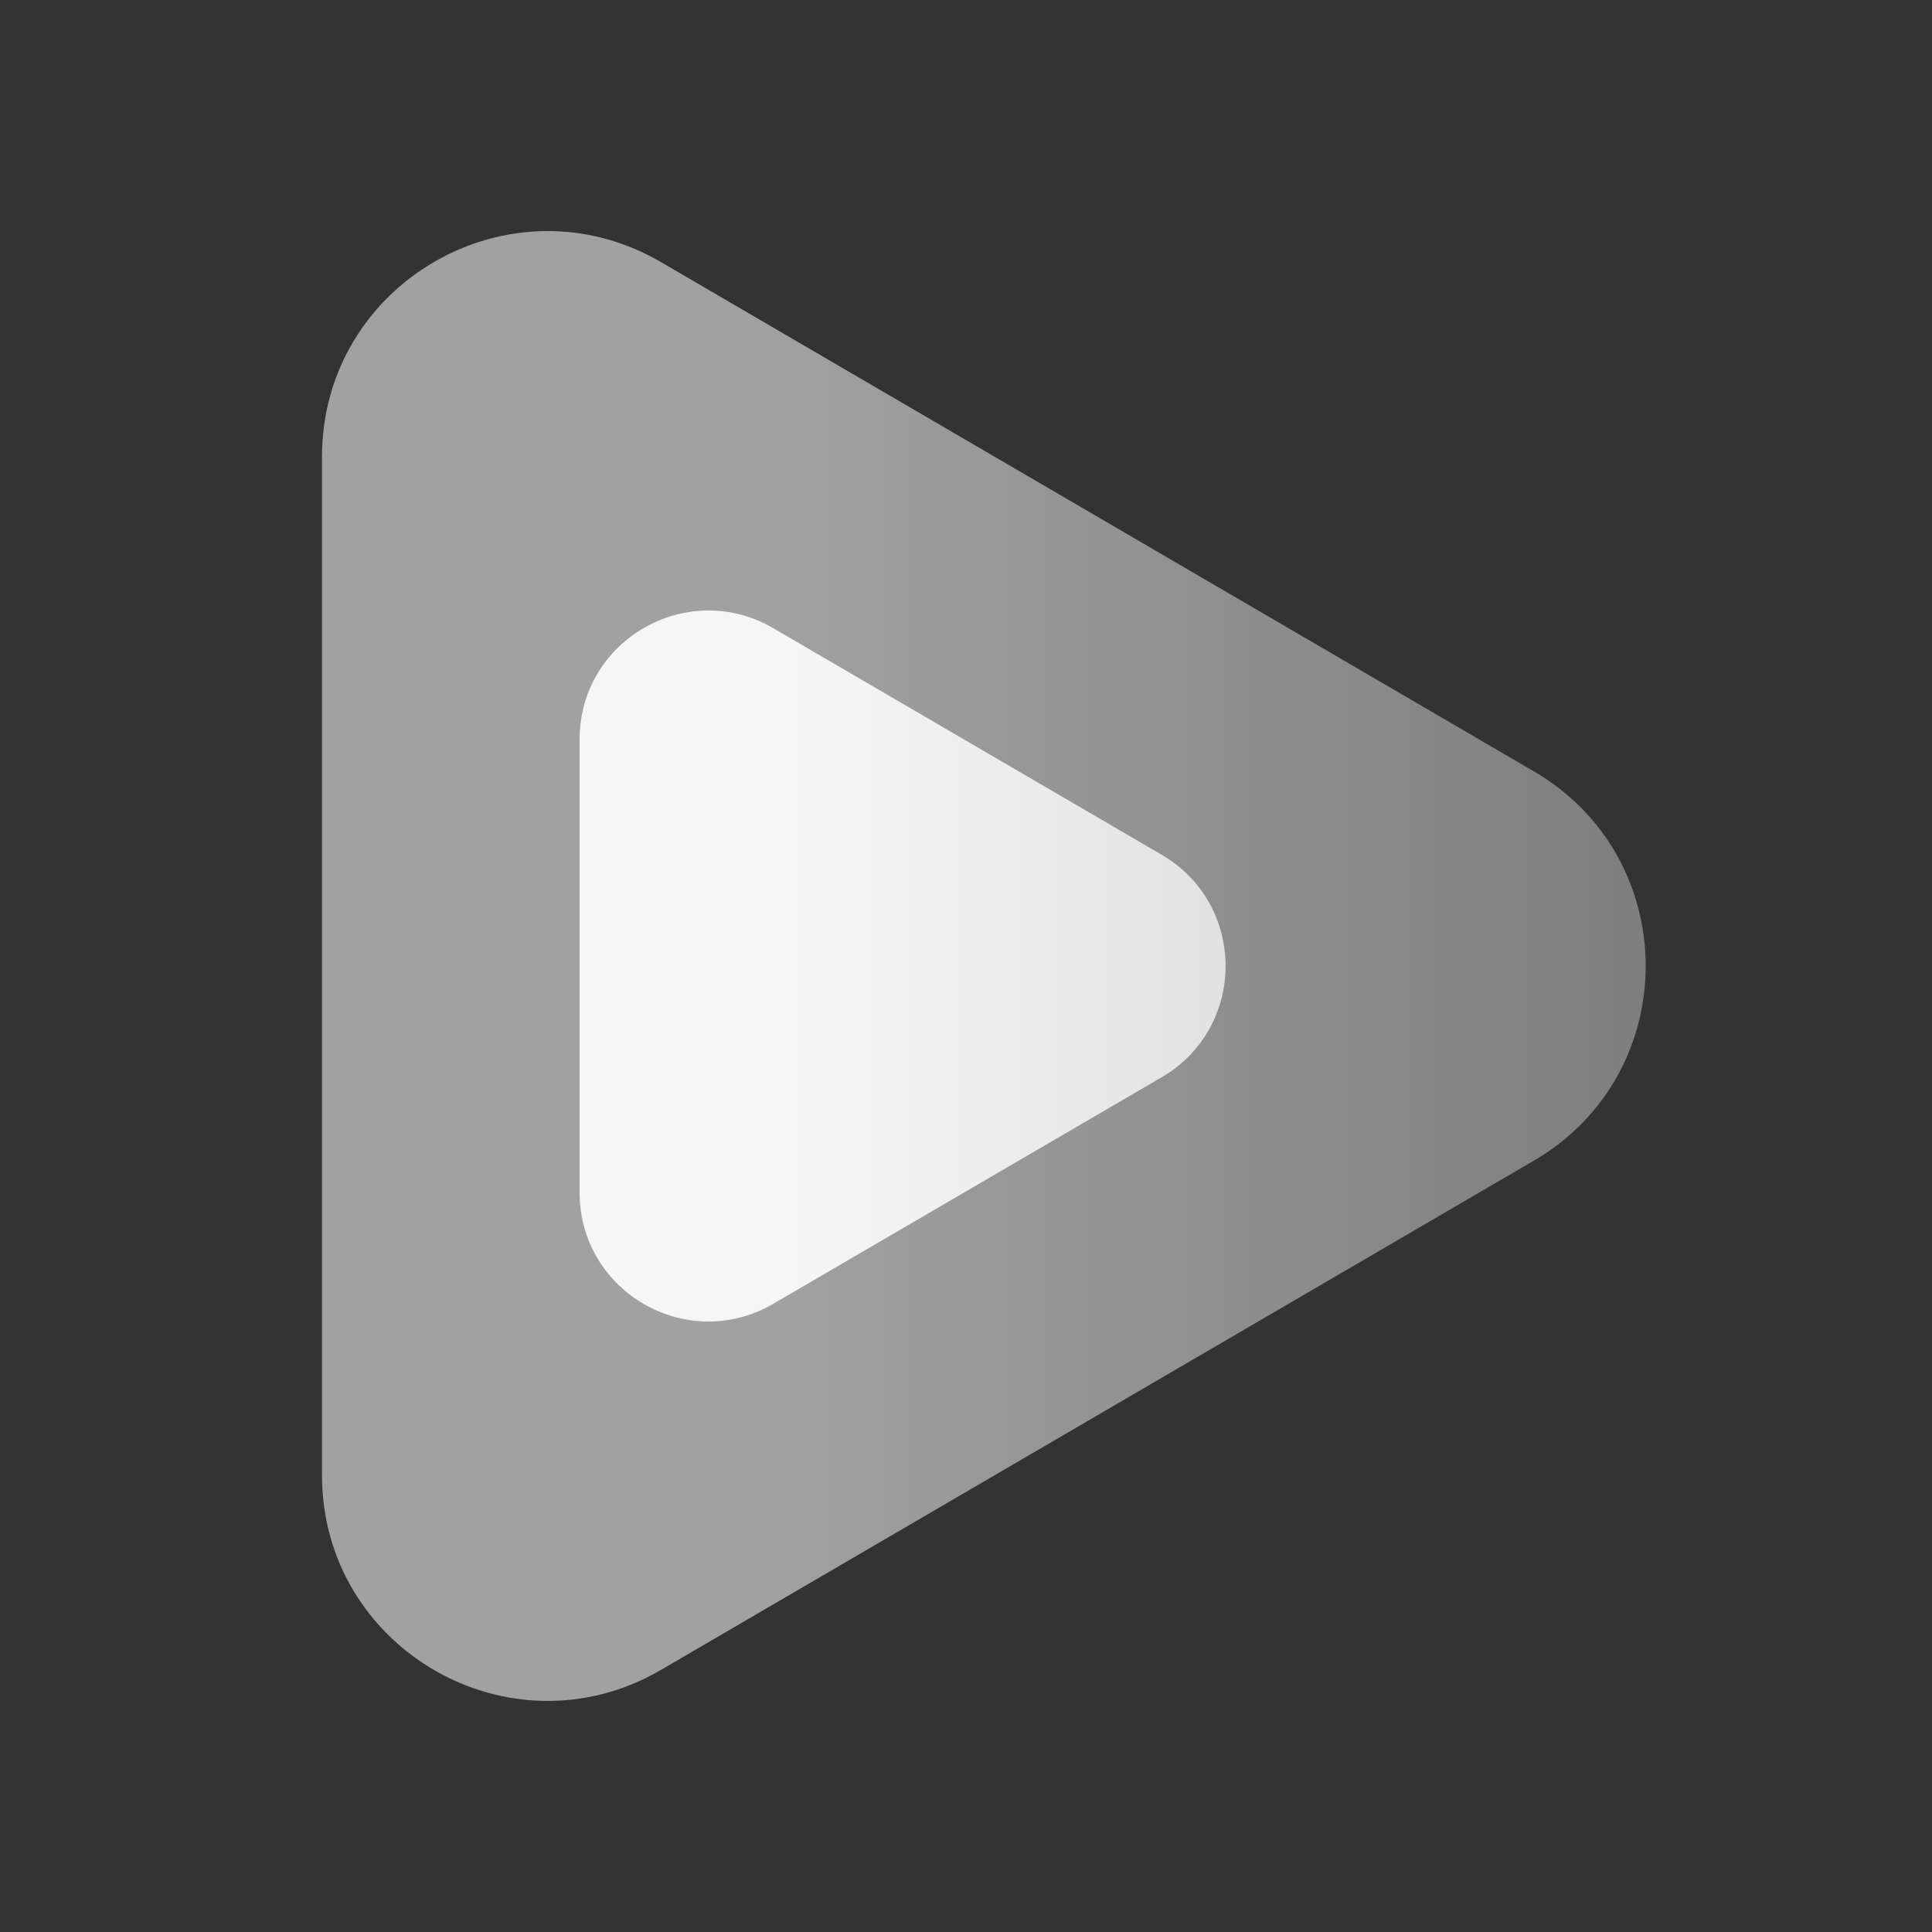
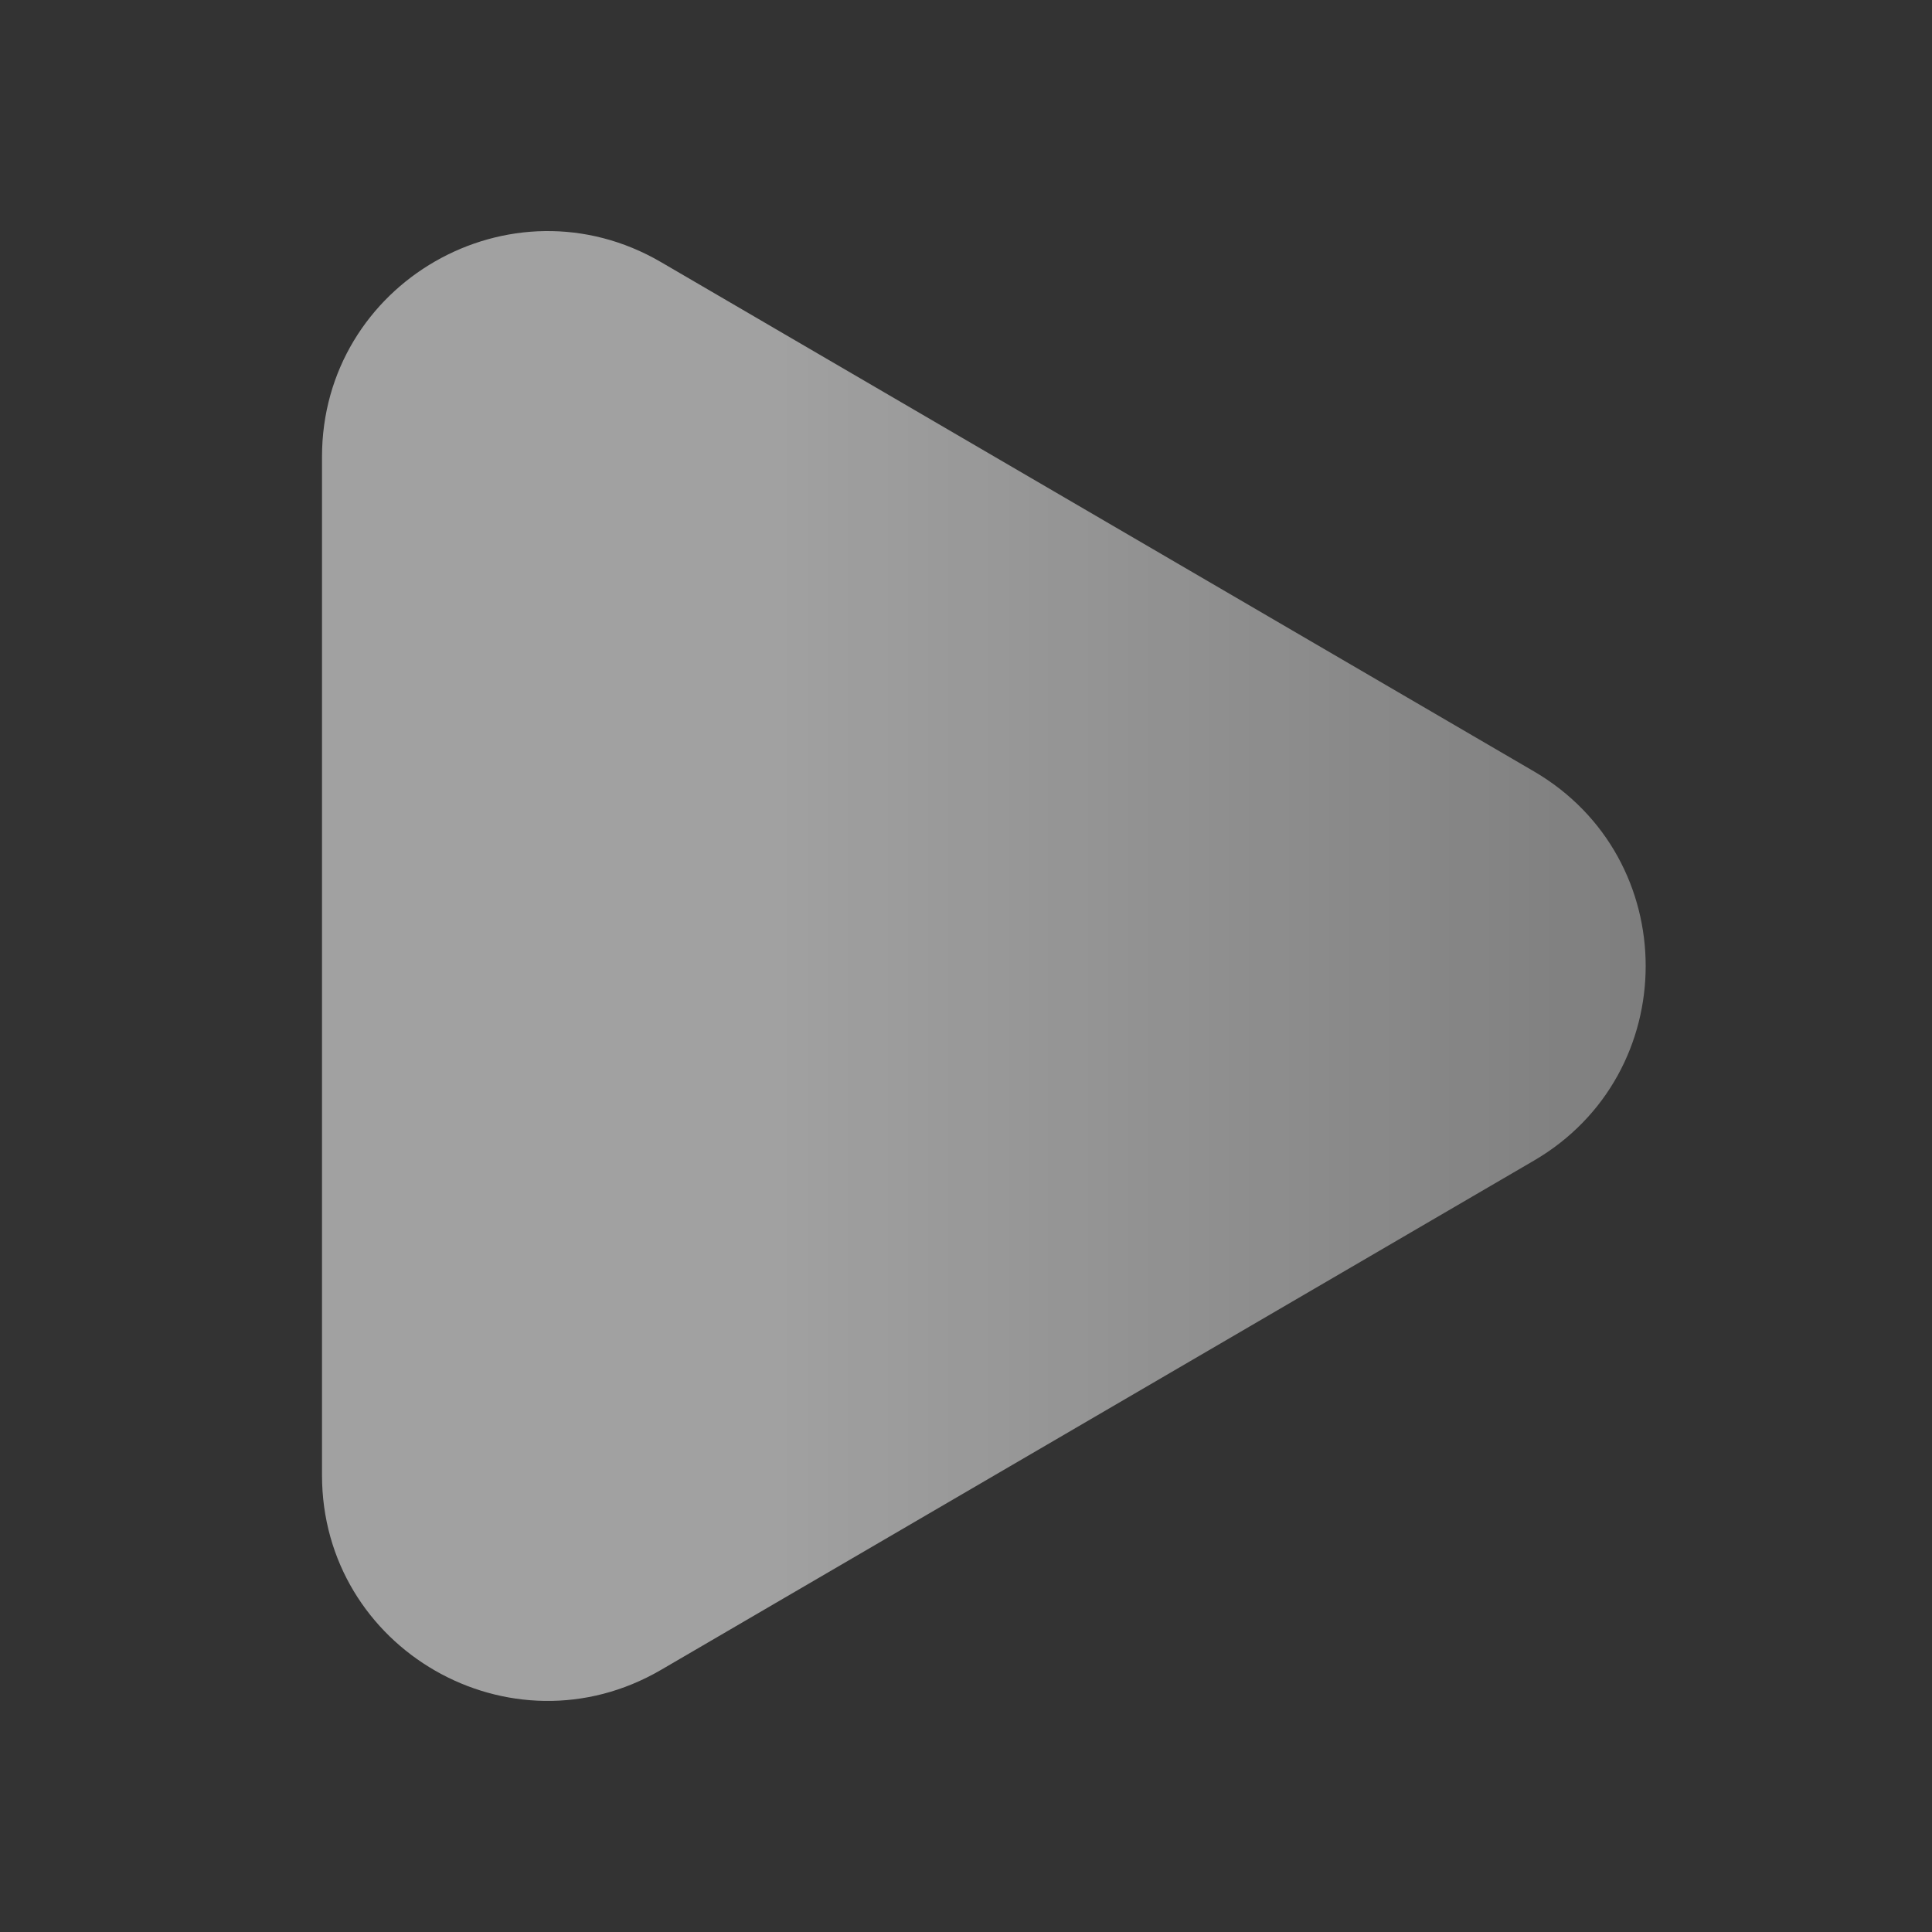
<svg xmlns="http://www.w3.org/2000/svg" width="30" height="30" viewBox="0 0 30 30" fill="none">
  <rect x="0" y="0" width="30" height="30" fill="#333333" stroke="none" />
  <path d="M23.817 11.977C26.133 13.327 26.133 16.673 23.817 18.023L10.264 25.93C7.93 27.291 5 25.608 5 22.906V7.094C5 4.392 7.93 2.709 10.264 4.07L23.817 11.977Z" fill="url(#paint0_linear_3971_818)" fill-opacity="0.6" />
-   <path d="M18.038 13.272C19.361 14.044 19.361 15.956 18.038 16.728L12.008 20.245C10.674 21.023 9 20.061 9 18.518V11.482C9 9.938 10.674 8.977 12.008 9.755L18.038 13.272Z" fill="url(#paint1_linear_3971_818)" fill-opacity="0.9" />
  <defs>
    <linearGradient id="paint0_linear_3971_818" x1="11.857" y1="15" x2="26.143" y2="15" gradientUnits="userSpaceOnUse">
      <stop stop-color="white" stop-opacity="0.9" />
      <stop offset="1" stop-color="white" stop-opacity="0.6" />
    </linearGradient>
    <linearGradient id="paint1_linear_3971_818" x1="12.429" y1="15" x2="19.571" y2="15" gradientUnits="userSpaceOnUse">
      <stop stop-color="white" />
      <stop offset="1" stop-color="white" stop-opacity="0.8" />
    </linearGradient>
  </defs>
</svg>